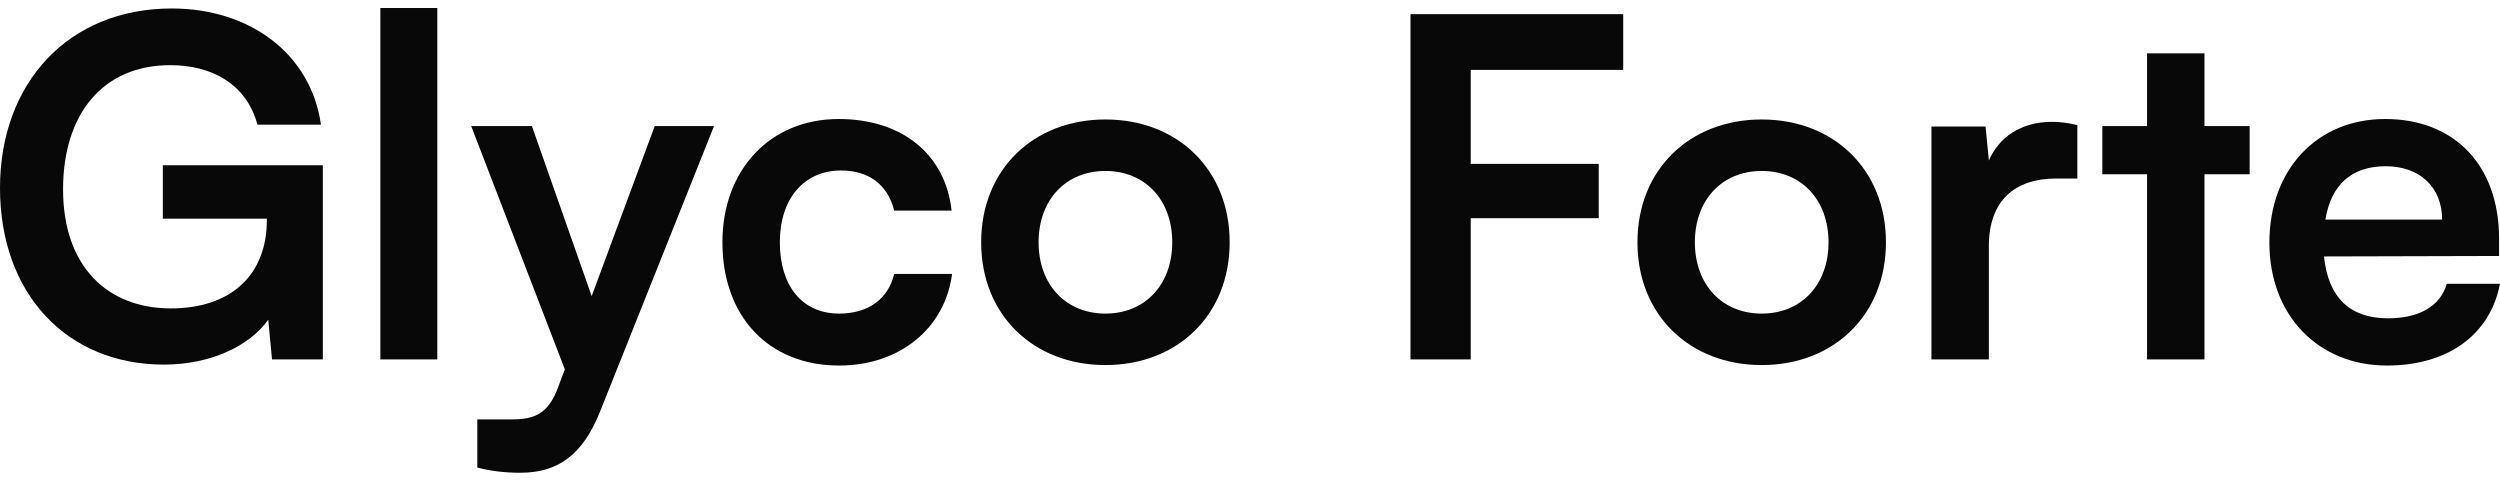
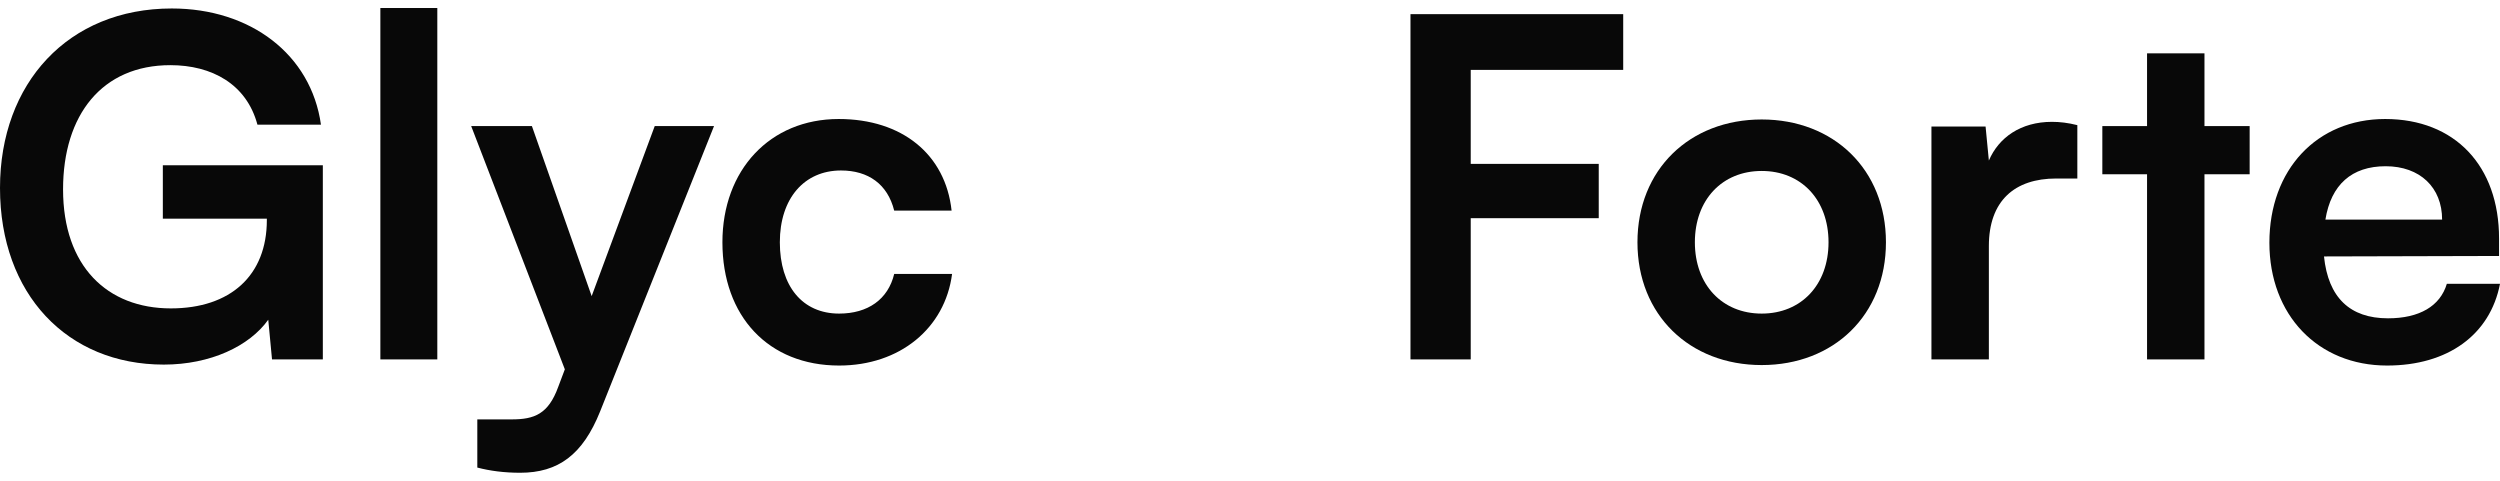
<svg xmlns="http://www.w3.org/2000/svg" width="156" height="30" viewBox="0 0 156 30" fill="none">
  <path d="M148.952 22.81C144.635 22.81 141.61 19.657 141.61 15.147C141.61 10.579 144.576 7.426 148.835 7.426C153.181 7.426 155.941 10.344 155.941 14.882V15.973L145.017 16.002C145.281 18.566 146.632 19.863 149.011 19.863C150.978 19.863 152.27 19.096 152.682 17.711H156C155.383 20.894 152.74 22.81 148.952 22.81ZM148.864 10.373C146.75 10.373 145.457 11.522 145.105 13.703H152.388C152.388 11.699 151.008 10.373 148.864 10.373Z" fill="#080808" />
  <path d="M137.559 22.427H133.976V10.874H131.186V7.868H133.976V3.329H137.559V7.868H140.378V10.874H137.559V22.427Z" fill="#080808" />
  <path d="M129.626 7.809V11.139H128.305C125.72 11.139 124.105 12.524 124.105 15.354V22.427H120.522V7.897H123.9L124.105 10.019C124.722 8.575 126.102 7.603 128.04 7.603C128.539 7.603 129.039 7.662 129.626 7.809Z" fill="#080808" />
  <path d="M102.177 15.118C102.177 10.579 105.437 7.455 109.93 7.455C114.423 7.455 117.683 10.579 117.683 15.118C117.683 19.657 114.423 22.78 109.93 22.78C105.437 22.78 102.177 19.657 102.177 15.118ZM105.76 15.118C105.76 17.77 107.463 19.568 109.93 19.568C112.397 19.568 114.1 17.77 114.1 15.118C114.1 12.465 112.397 10.668 109.93 10.668C107.463 10.668 105.76 12.465 105.76 15.118Z" fill="#080808" />
  <path d="M99.761 13.615H91.773V22.427H88.014V0.883H101.288V4.361H91.773V10.226H99.761V13.615Z" fill="#080808" />
-   <path d="M61.225 15.118C61.225 10.579 64.485 7.455 68.978 7.455C73.471 7.455 76.731 10.579 76.731 15.118C76.731 19.657 73.471 22.78 68.978 22.78C64.485 22.78 61.225 19.657 61.225 15.118ZM64.808 15.118C64.808 17.77 66.511 19.568 68.978 19.568C71.445 19.568 73.148 17.77 73.148 15.118C73.148 12.465 71.445 10.668 68.978 10.668C66.511 10.668 64.808 12.465 64.808 15.118Z" fill="#080808" />
  <path d="M45.079 15.118C45.079 10.609 48.045 7.426 52.333 7.426C56.297 7.426 58.999 9.636 59.38 13.143H55.798C55.387 11.493 54.183 10.638 52.479 10.638C50.189 10.638 48.662 12.377 48.662 15.118C48.662 17.859 50.071 19.568 52.362 19.568C54.153 19.568 55.416 18.684 55.798 17.093H59.41C58.969 20.482 56.15 22.81 52.362 22.81C47.957 22.81 45.079 19.745 45.079 15.118Z" fill="#080808" />
  <path d="M29.784 29.176V26.17H31.928C33.337 26.17 34.218 25.846 34.835 24.136L35.246 23.046L29.402 7.868H33.191L36.92 18.478L40.855 7.868H44.555L37.449 25.669C36.362 28.38 34.835 29.5 32.456 29.5C31.458 29.5 30.577 29.382 29.784 29.176Z" fill="#080808" />
  <path d="M27.288 22.427H23.735V0.5H27.288V22.427Z" fill="#080808" />
  <path d="M10.631 4.066C6.373 4.066 3.935 7.161 3.935 11.817C3.935 16.621 6.696 19.244 10.66 19.244C14.39 19.244 16.651 17.181 16.651 13.733V13.644H10.161V10.314H20.145V22.427H16.974L16.739 19.951C15.564 21.602 13.127 22.751 10.22 22.751C4.199 22.751 0 18.36 0 11.729C0 5.186 4.258 0.529 10.719 0.529C15.623 0.529 19.411 3.388 20.028 7.78H16.064C15.388 5.245 13.215 4.066 10.631 4.066Z" fill="#080808" />
</svg>